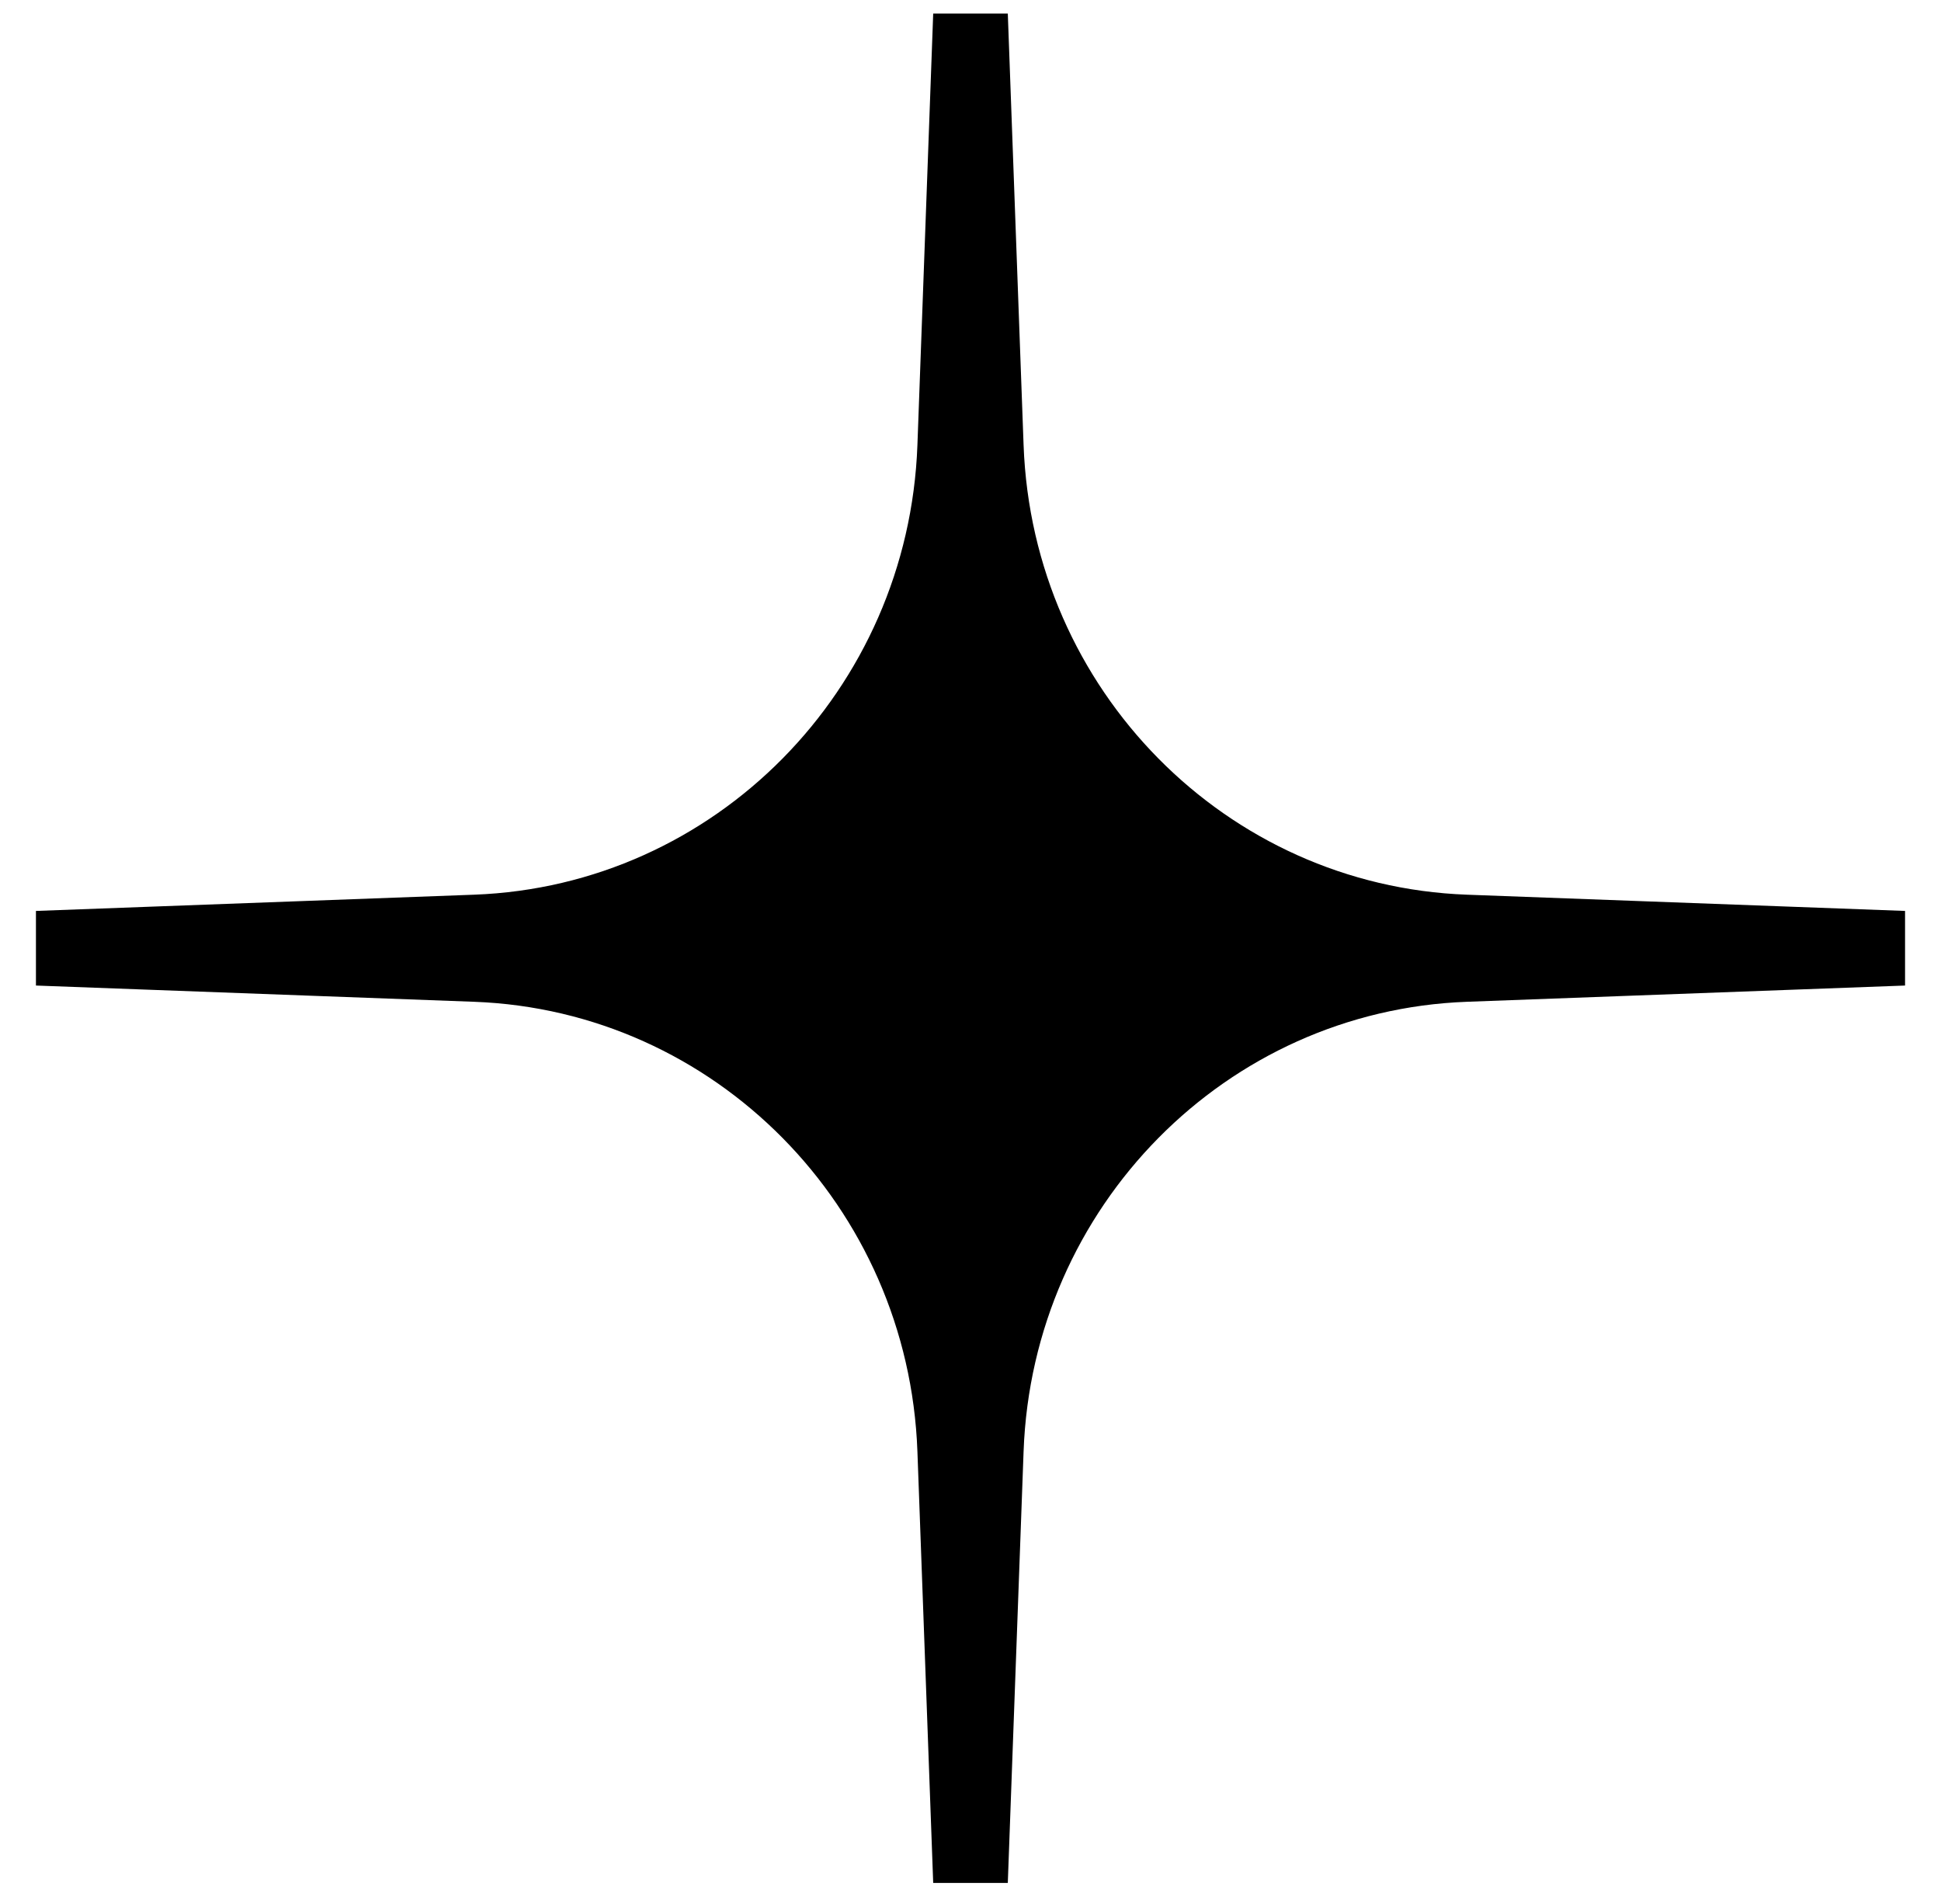
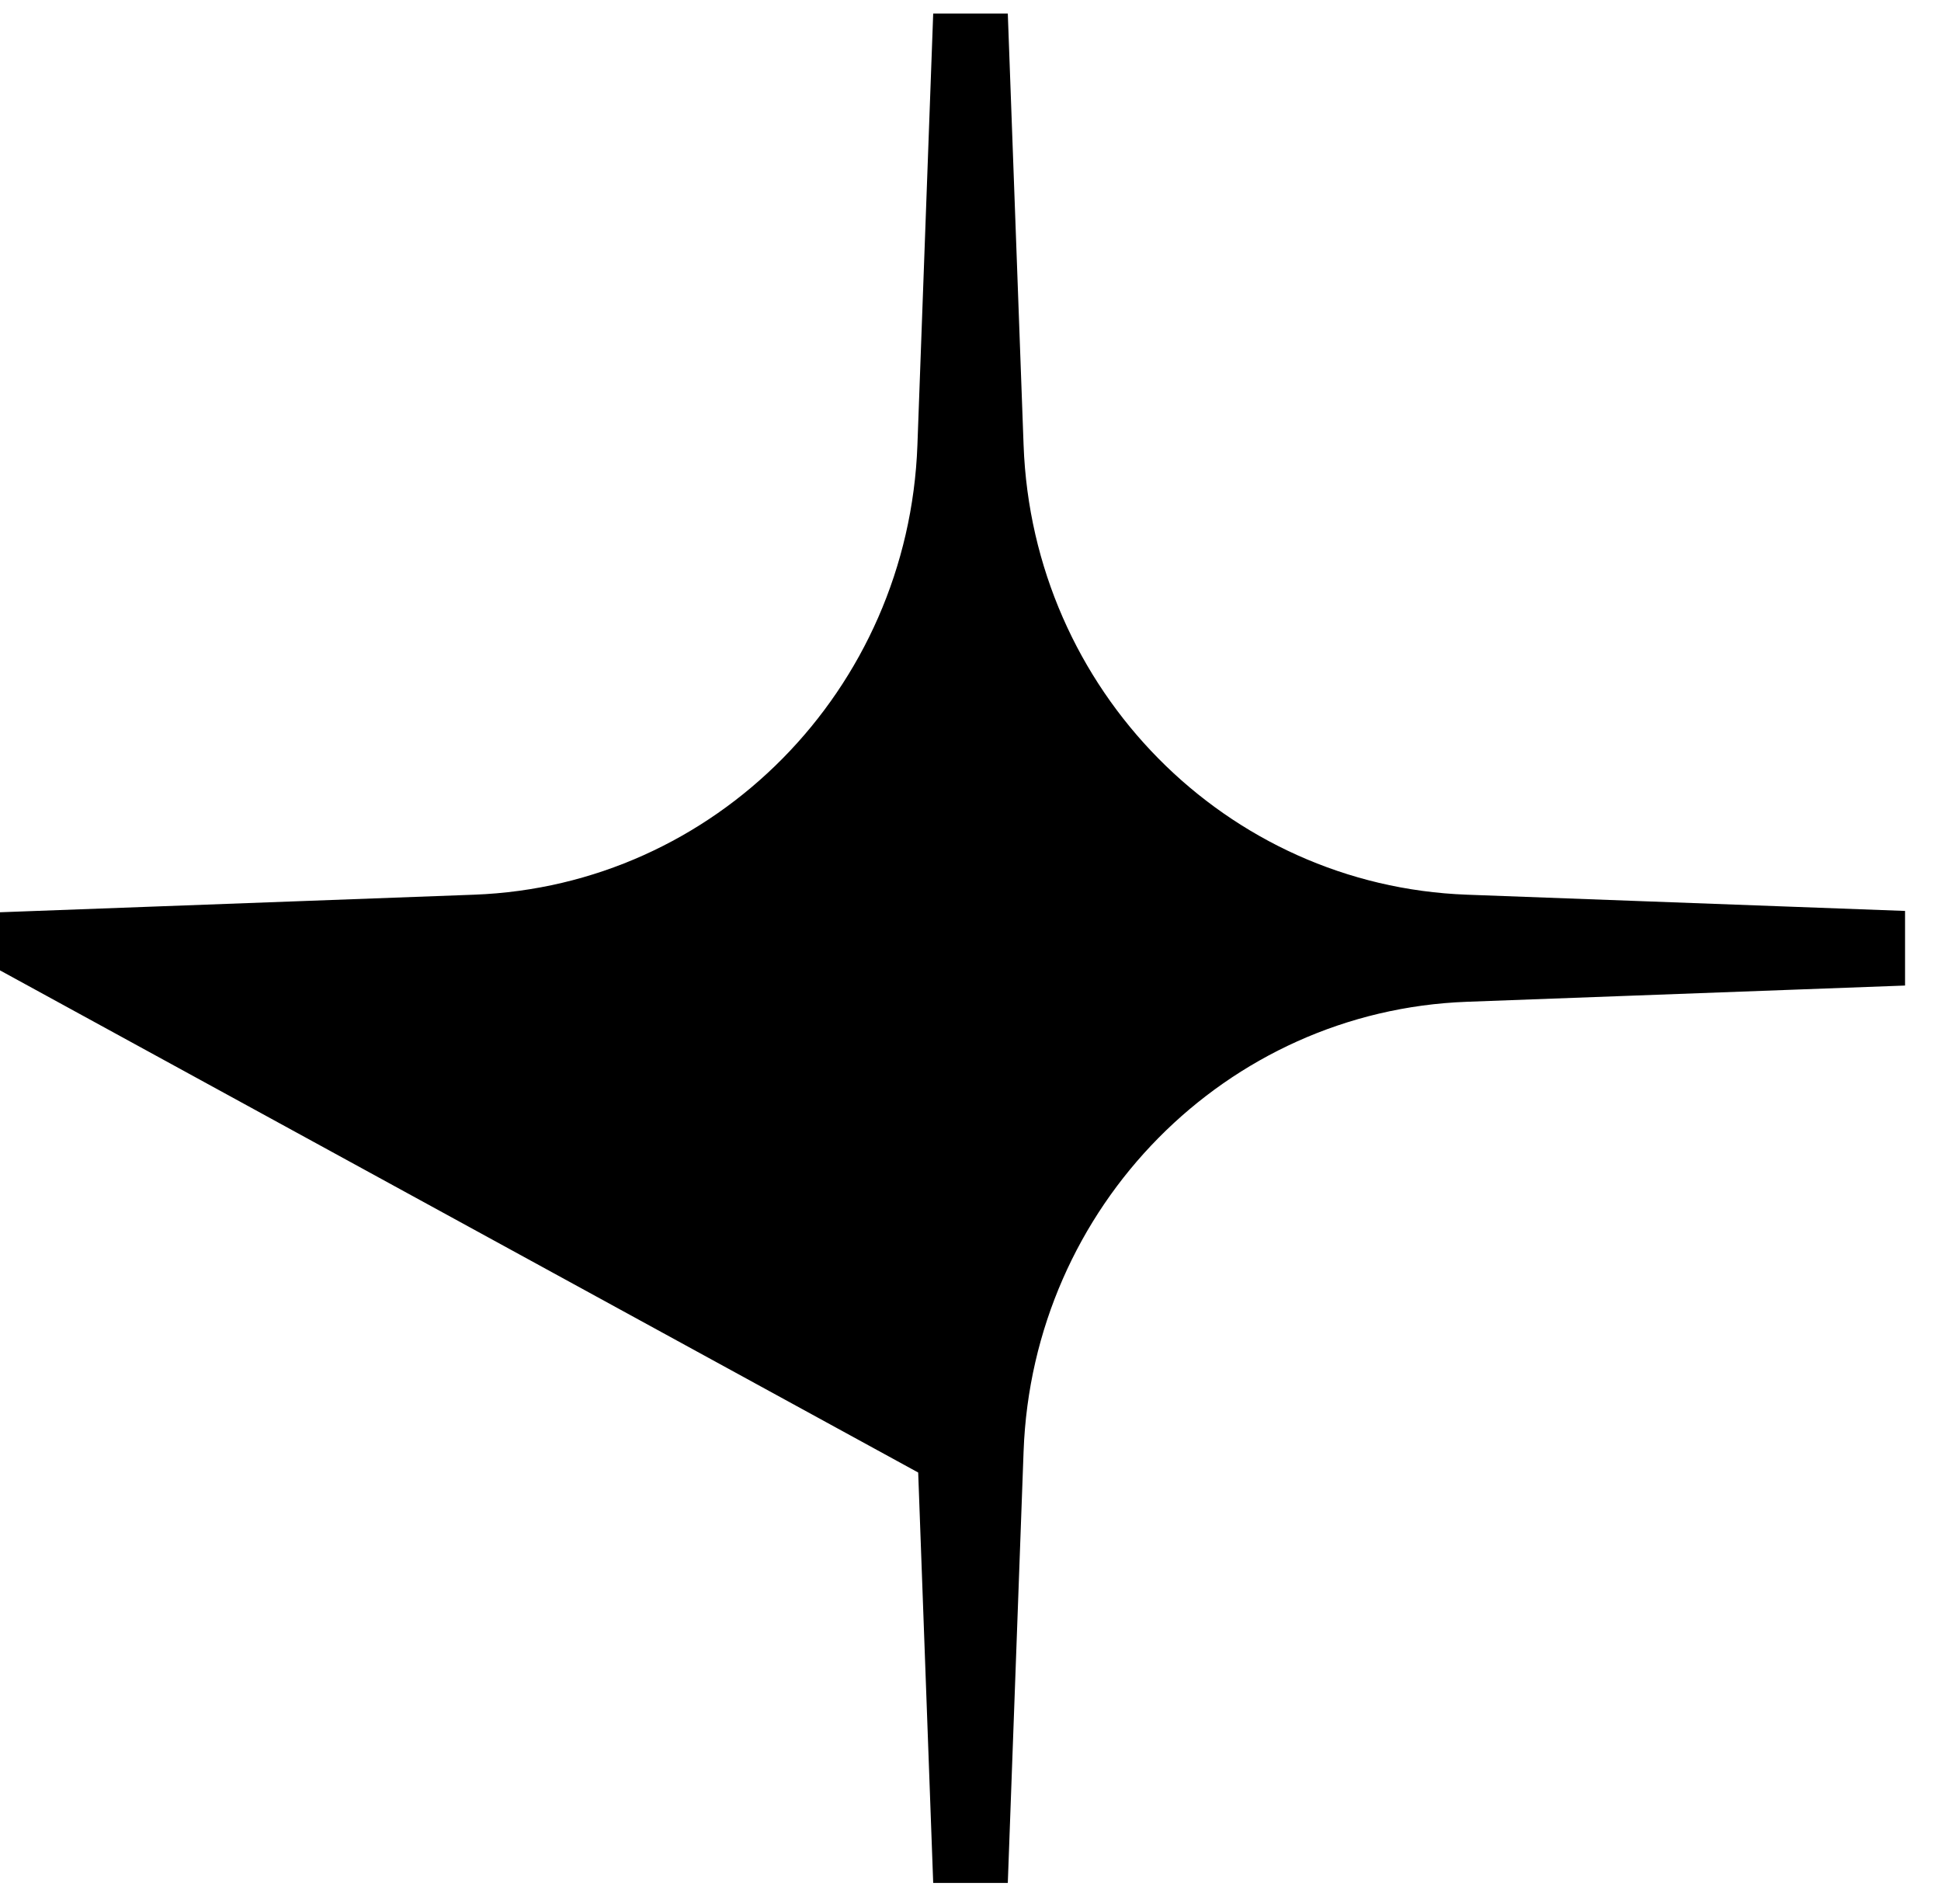
<svg xmlns="http://www.w3.org/2000/svg" width="52" height="51" viewBox="0 0 52 51" fill="none">
-   <path d="M26 0.4L26.423 11.961C26.681 19.035 32.281 24.707 39.26 24.965L51 25.4L39.26 25.835C32.281 26.094 26.681 31.766 26.423 38.839L26 50.4L25.577 38.839C25.319 31.766 19.719 26.094 12.74 25.835L1 25.4L12.74 24.965C19.719 24.707 25.319 19.035 25.577 11.961L26 0.4Z" fill="black" stroke="black" stroke-width="2" />
+   <path d="M26 0.4L26.423 11.961C26.681 19.035 32.281 24.707 39.26 24.965L51 25.4L39.26 25.835C32.281 26.094 26.681 31.766 26.423 38.839L26 50.4L25.577 38.839L1 25.4L12.74 24.965C19.719 24.707 25.319 19.035 25.577 11.961L26 0.4Z" fill="black" stroke="black" stroke-width="2" />
</svg>